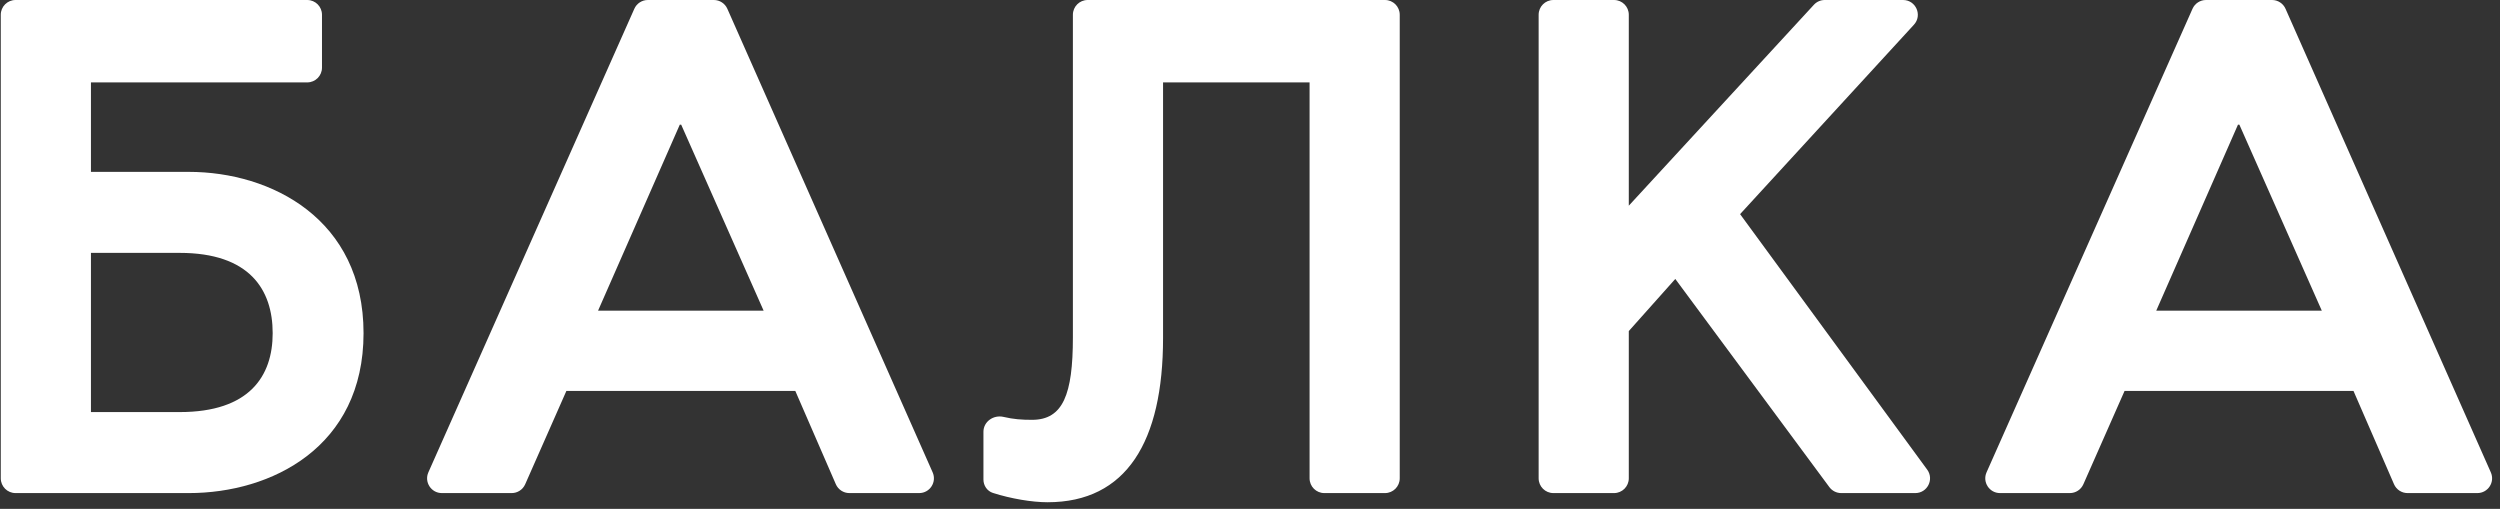
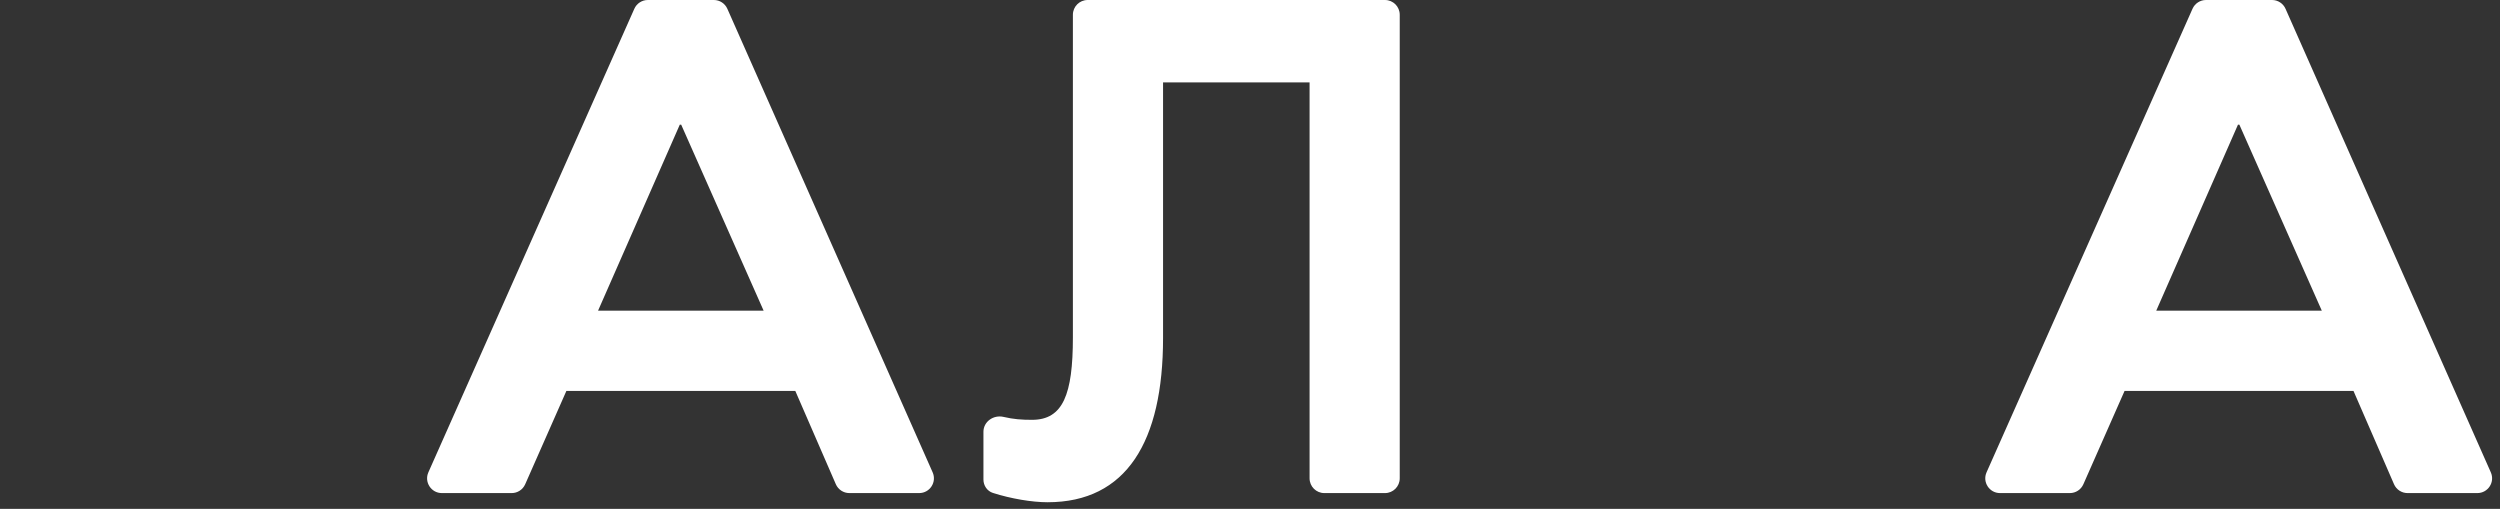
<svg xmlns="http://www.w3.org/2000/svg" width="339" height="69" viewBox="0 0 339 69" fill="none">
  <rect x="0" y="0" width="339" height="69" fill="#333333" stroke="none" />
  <path d="M282.503 65.669C282.183 66.394 281.466 66.862 280.674 66.862H271.204C269.757 66.862 268.789 65.372 269.376 64.05L297.305 1.188C297.626 0.466 298.342 0 299.133 0H308.089C308.88 0 309.597 0.467 309.917 1.19L337.756 64.052C338.342 65.374 337.374 66.862 335.927 66.862H326.462C325.666 66.862 324.945 66.389 324.628 65.659L319.133 53.012H288.09L282.503 65.669ZM303.468 16.907L292.388 42.123H314.835L303.659 16.907H303.468Z" fill="white" />
-   <path d="M220.865 64.862C220.865 65.966 219.969 66.862 218.865 66.862H210.639C209.534 66.862 208.639 65.966 208.639 64.862V2C208.639 0.895 209.534 0 210.639 0H218.865C219.969 0 220.865 0.895 220.865 2V27.891L245.965 0.645C246.343 0.234 246.877 0 247.436 0H258.056C259.796 0 260.706 2.07 259.529 3.352L235.956 29.037L261.326 63.68C262.294 65.001 261.35 66.862 259.713 66.862H249.668C249.034 66.862 248.438 66.561 248.061 66.052L227.169 37.825L220.865 44.893V64.862Z" fill="white" />
  <path d="M134.638 66.84C133.855 66.589 133.354 65.844 133.354 65.021V58.55C133.354 57.16 134.734 56.215 136.087 56.534C137.442 56.852 138.56 56.928 139.944 56.928C144.147 56.928 145.484 53.489 145.484 45.753V2C145.484 0.895 146.38 0 147.484 0H187.804C188.909 0 189.804 0.895 189.804 2V64.862C189.804 65.966 188.909 66.862 187.804 66.862H179.578C178.473 66.862 177.578 65.966 177.578 64.862V11.175H157.71V45.848C157.71 59.889 152.743 68.104 142.046 68.104C139.943 68.104 137.087 67.624 134.638 66.84Z" fill="white" />
  <path d="M71.214 65.669C70.894 66.394 70.177 66.862 69.384 66.862H59.915C58.468 66.862 57.5 65.372 58.087 64.05L86.016 1.188C86.337 0.466 87.053 0 87.844 0H96.8C97.591 0 98.308 0.467 98.628 1.19L126.467 64.052C127.053 65.374 126.085 66.862 124.638 66.862H115.173C114.377 66.862 113.656 66.389 113.339 65.659L107.844 53.012H76.801L71.214 65.669ZM92.179 16.907L81.099 42.123H103.546L92.37 16.907H92.179Z" fill="white" />
-   <path d="M25.608 66.862H2.105C1.001 66.862 0.105 65.966 0.105 64.862V2C0.105 0.895 1.001 0 2.105 0H41.661C42.766 0 43.661 0.895 43.661 2V9.175C43.661 10.28 42.766 11.175 41.661 11.175H12.332V23.306H25.608C36.784 23.306 49.297 29.706 49.297 45.179C49.297 60.653 36.784 66.862 25.608 66.862ZM12.332 34.291V55.877H24.367C33.823 55.877 36.975 51.006 36.975 45.179C36.975 39.258 33.823 34.291 24.367 34.291H12.332Z" fill="white" />
</svg>